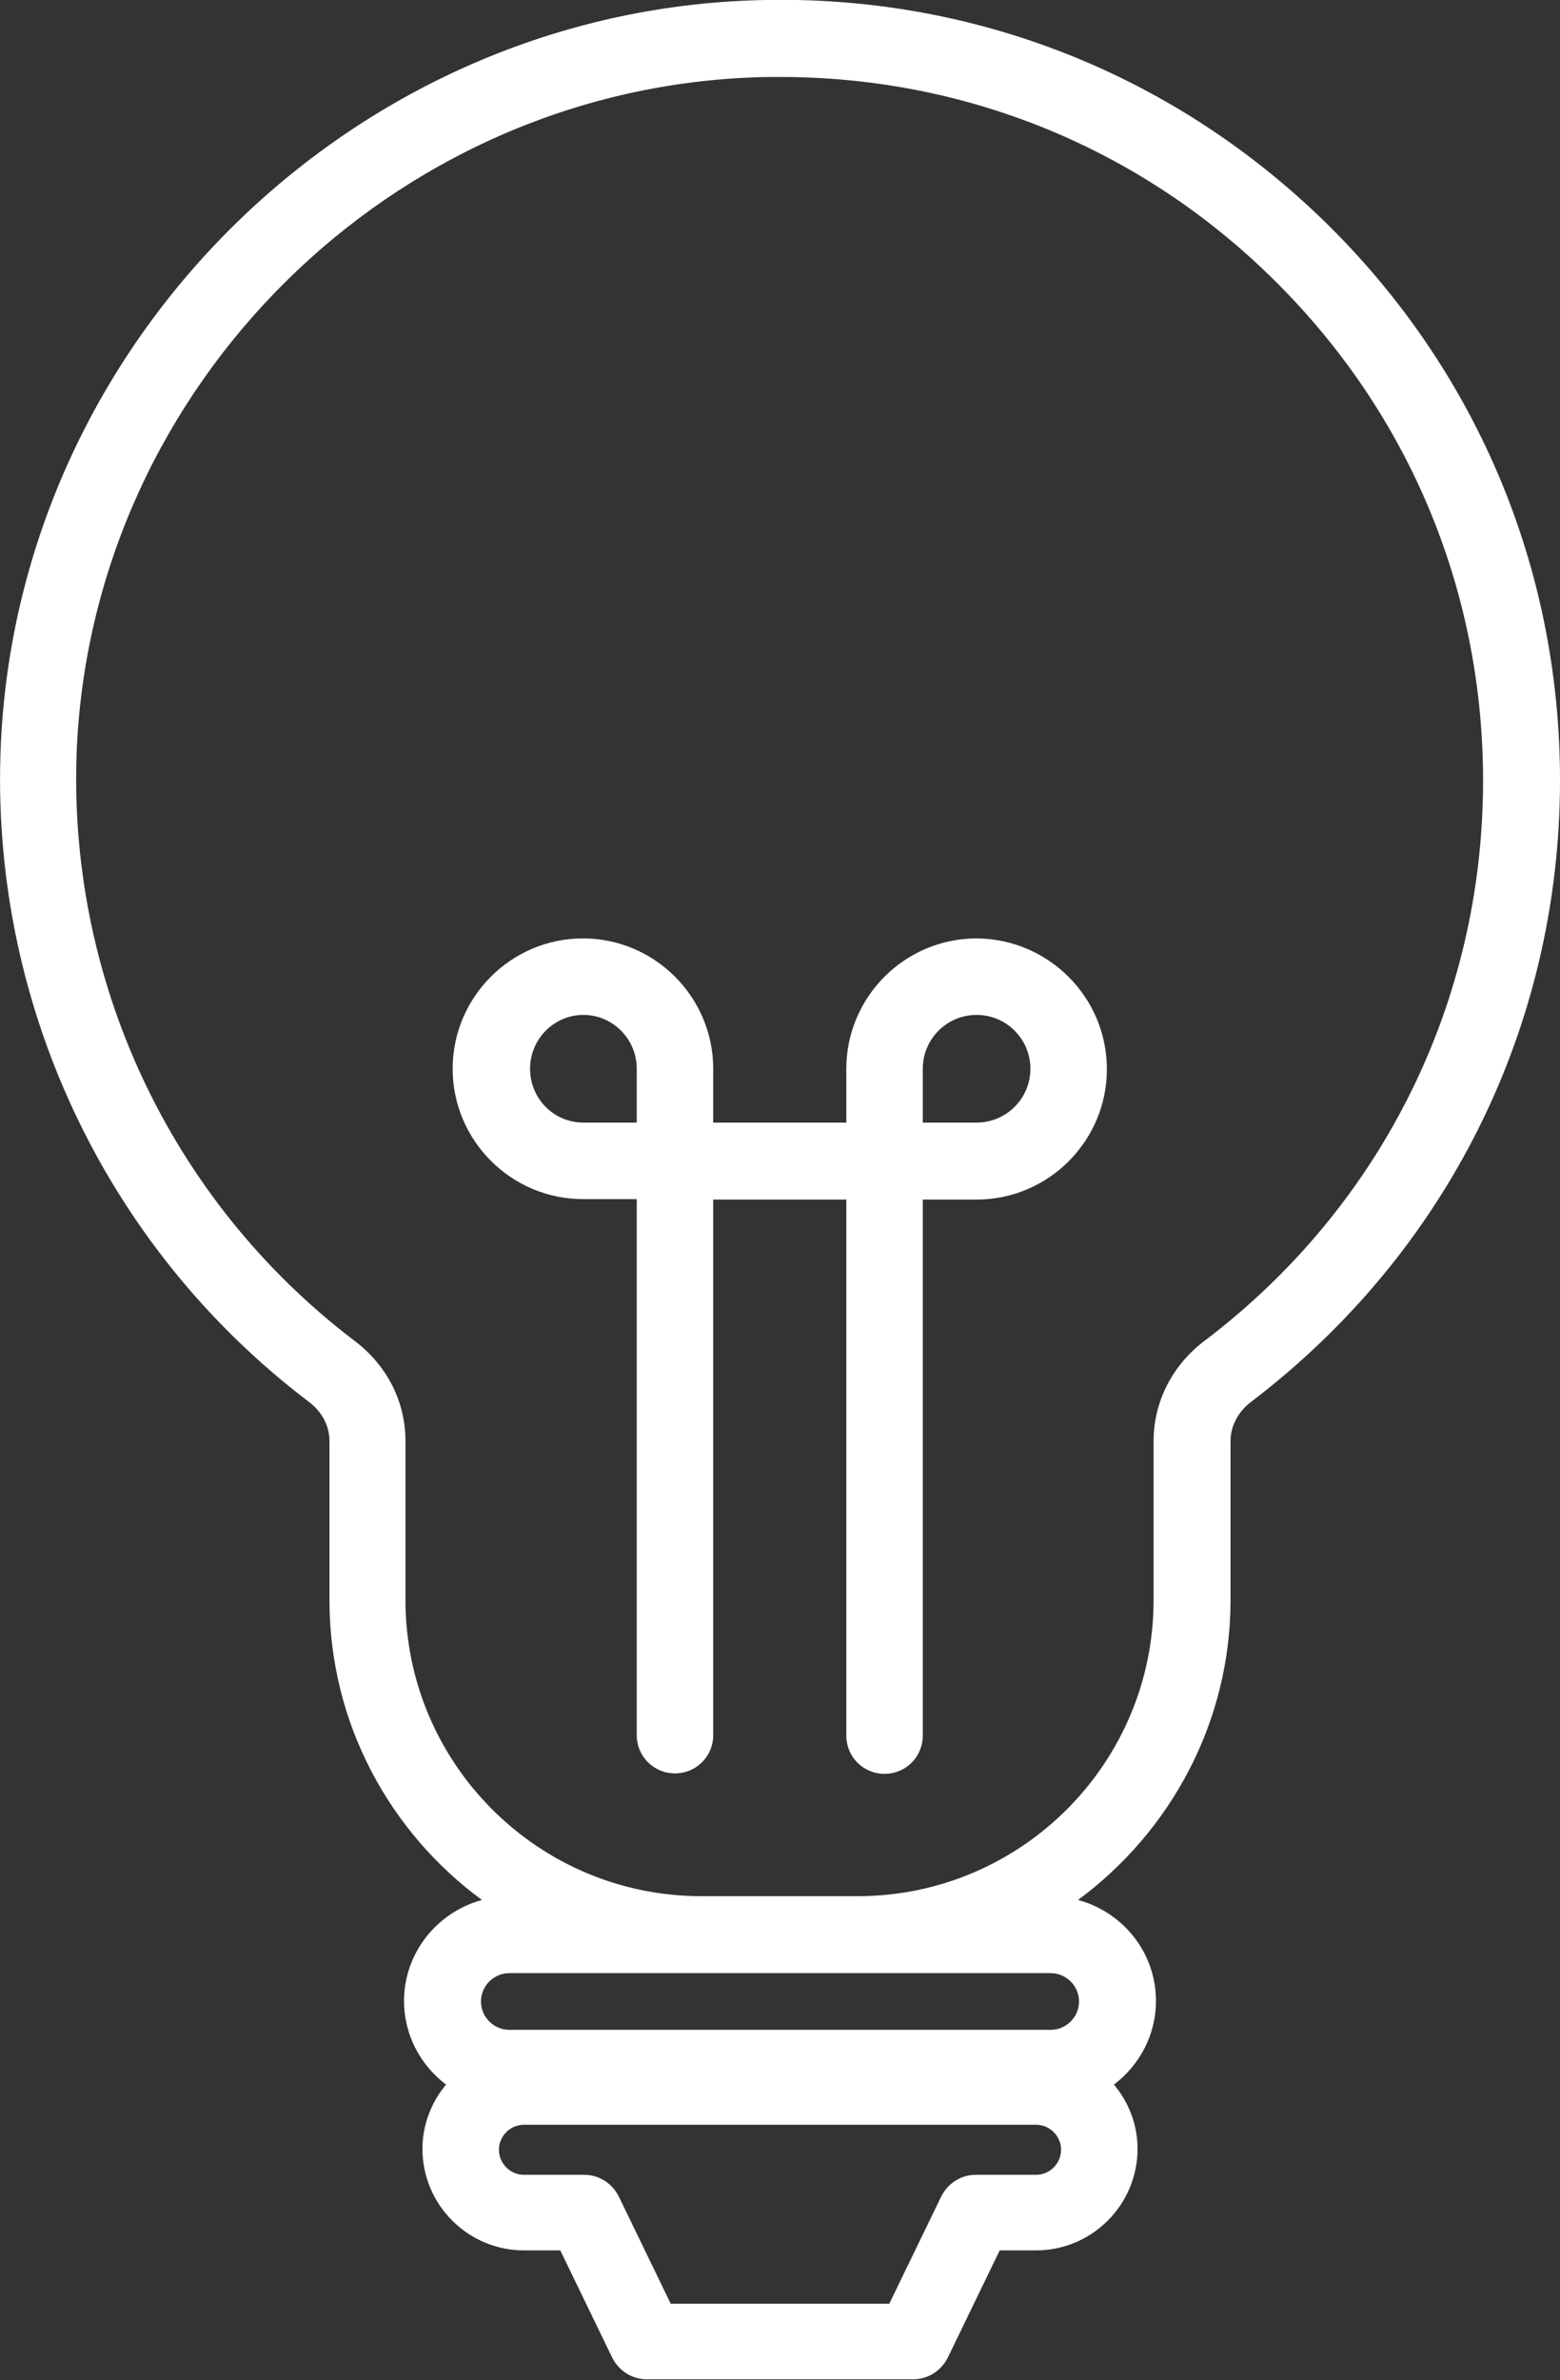
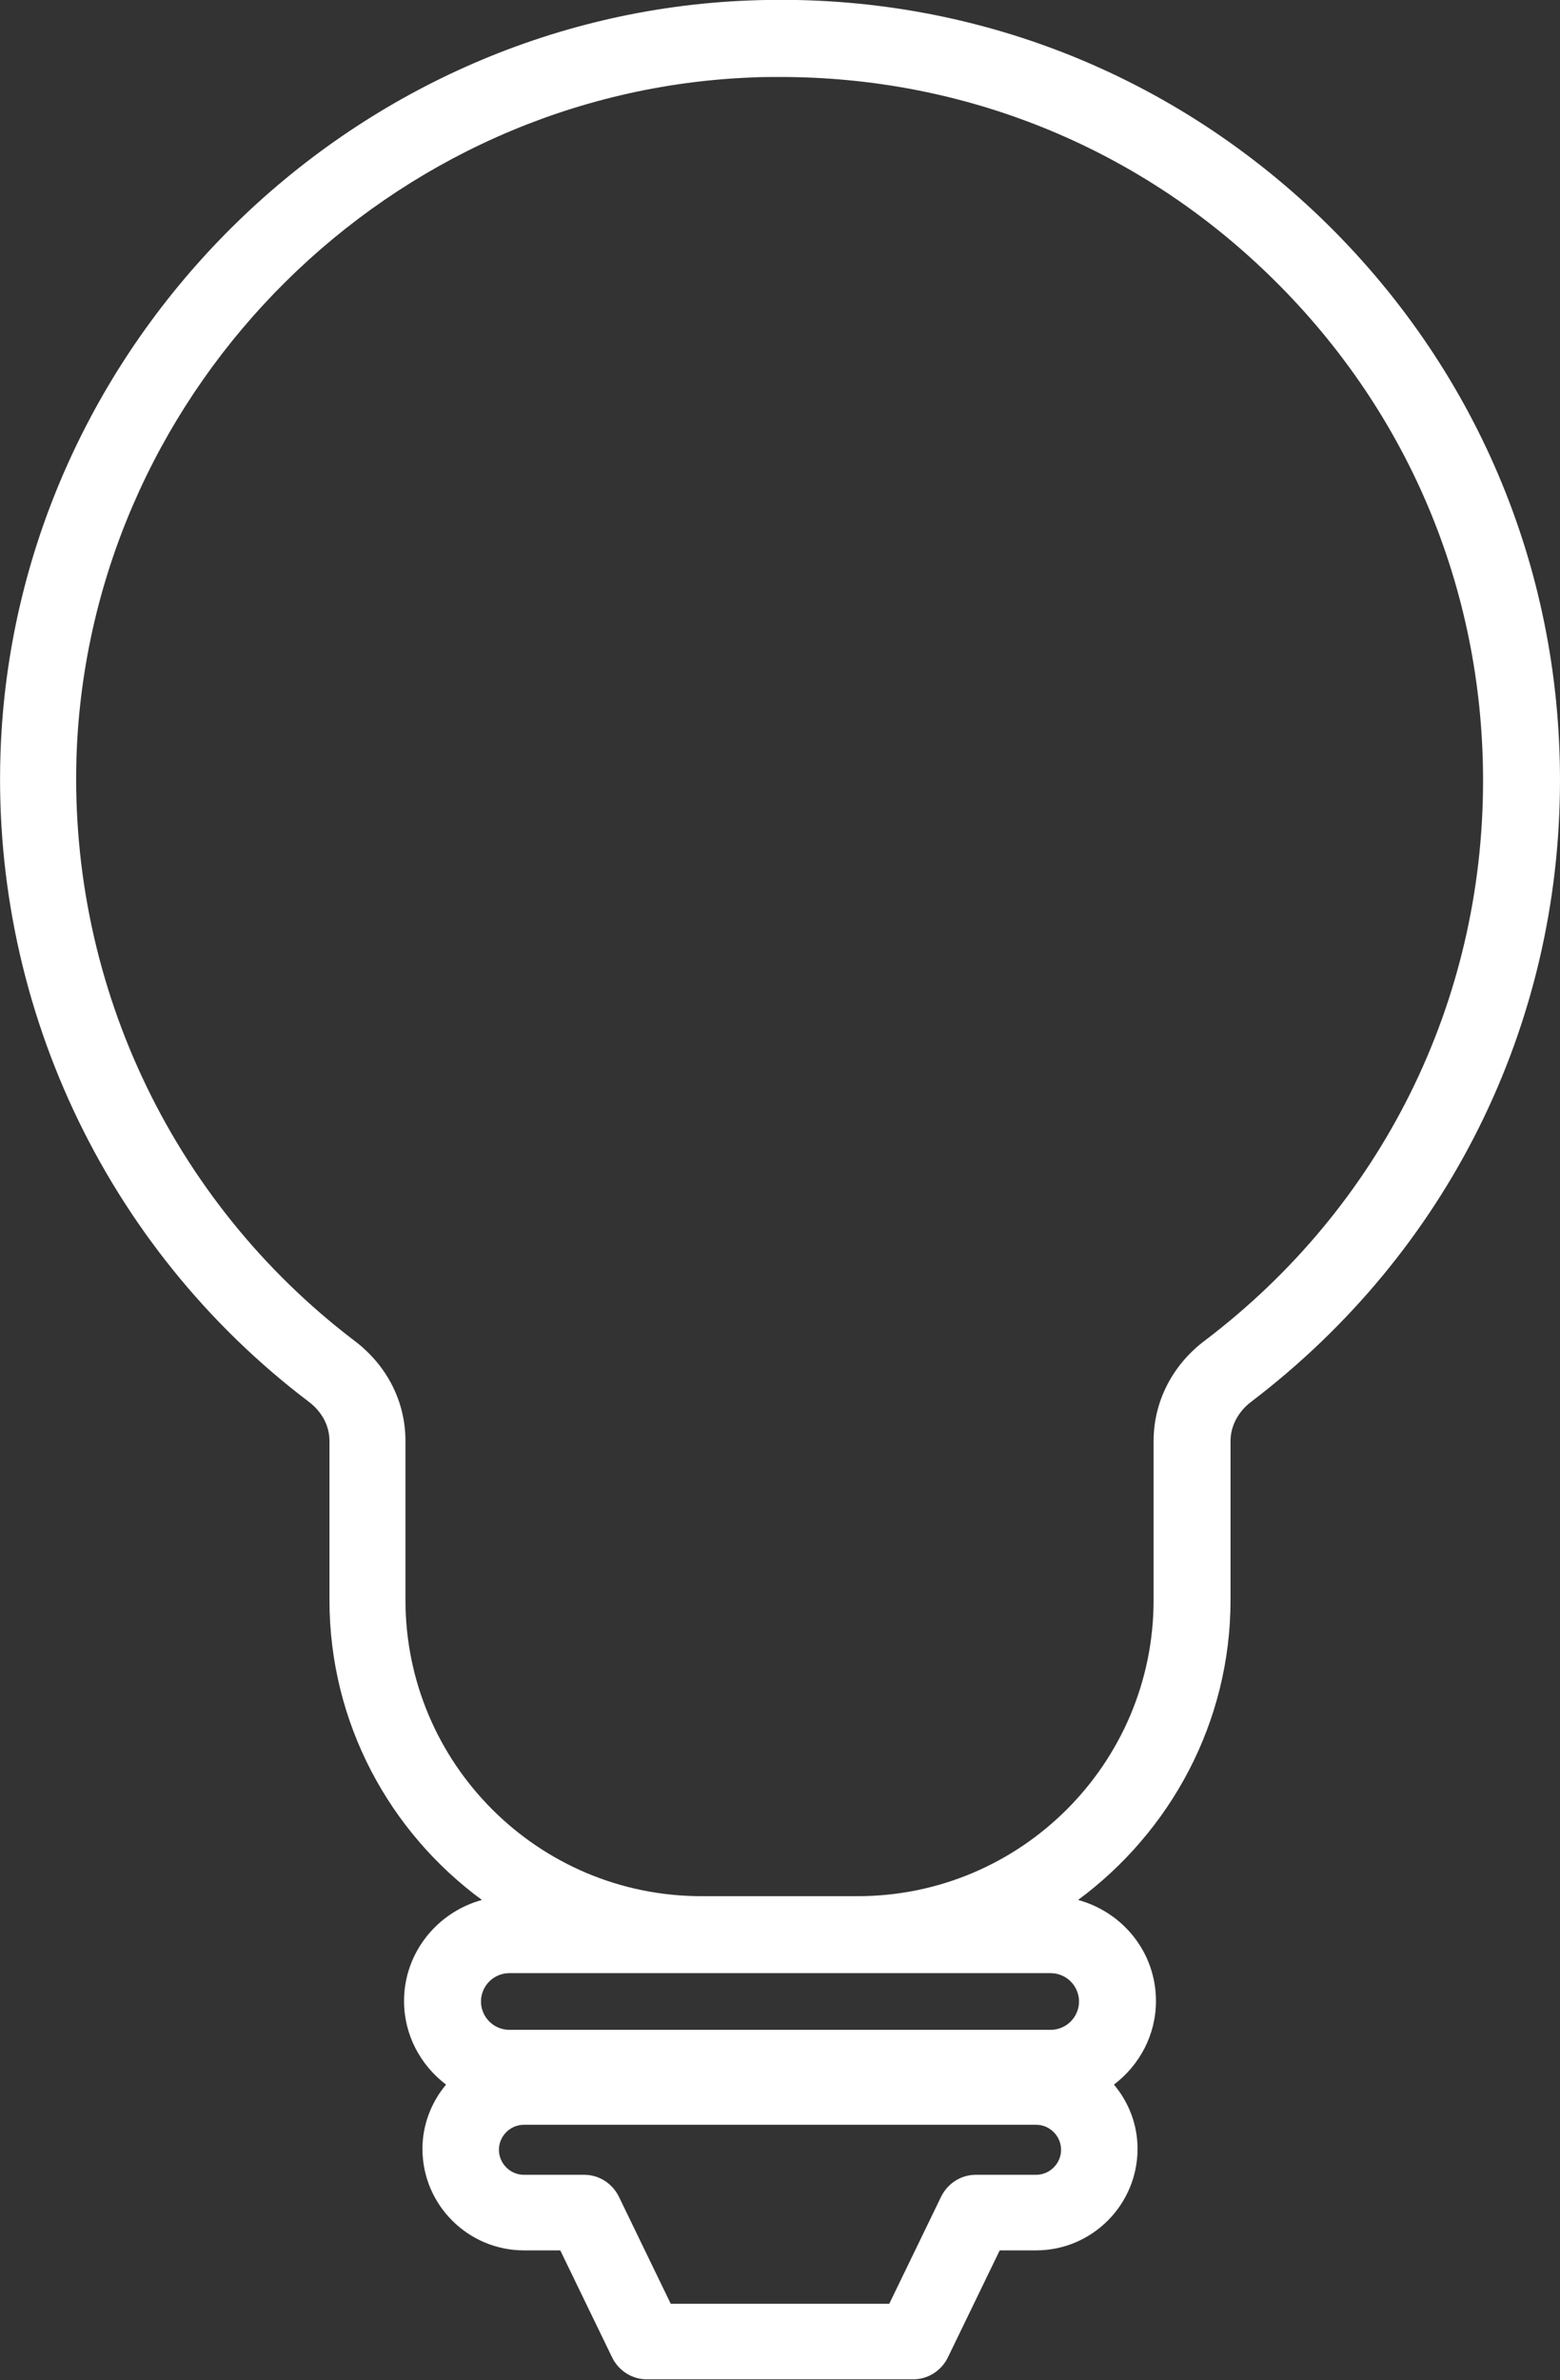
<svg xmlns="http://www.w3.org/2000/svg" version="1.1" id="Calque_1" x="0px" y="0px" viewBox="0 0 330.5 504" style="enable-background:new 0 0 330.5 504;" xml:space="preserve">
  <rect x="0" y="0" width="330.5" height="504" fill="#333333" stroke="none" />
  <style type="text/css">
	.st0{fill:#fff;}
</style>
  <g id="a">
</g>
  <g id="b">
    <g id="c">
      <path class="st0" d="M279.8,46.1c-32.7-31.4-75.7-47.8-121.1-46C73.9,3.4,4.3,72.4,0.2,157.1c-2.6,54.5,21.8,106.8,65.2,139.7    c2.8,2.1,4.4,5.1,4.4,8.3v33.7c0,26.1,12.8,49.2,32.3,63.5c-9.5,2.6-16.5,11.2-16.5,21.4c0,7.2,3.5,13.6,8.9,17.7    c-3.1,3.7-5,8.5-5,13.6c0,11.9,9.7,21.5,21.5,21.5h7.7l11,22.7c1.4,2.8,4.2,4.6,7.3,4.6h56.5c3.1,0,5.9-1.8,7.3-4.6l11-22.7h7.7    c11.9,0,21.5-9.7,21.5-21.5c0-5.2-1.9-9.9-5-13.6c5.4-4.1,8.9-10.5,8.9-17.7c0-10.3-7-18.8-16.5-21.4    c19.5-14.4,32.3-37.5,32.3-63.5v-33.7c0-3.1,1.6-6.2,4.4-8.3c41.5-31.6,65.4-79.5,65.4-131.6C330.5,119.9,312.5,77.6,279.8,46.1    L279.8,46.1L279.8,46.1z M219.5,460.5h-12.8c-3.1,0-5.9,1.8-7.3,4.6l-11,22.7h-46.3l-11-22.7c-1.4-2.8-4.2-4.6-7.3-4.6H111    c-2.9,0-5.3-2.4-5.3-5.3s2.4-5.3,5.3-5.3h108.5c2.9,0,5.3,2.4,5.3,5.3S222.4,460.5,219.5,460.5L219.5,460.5L219.5,460.5z     M222.6,417.8c3.3,0,6,2.7,6,6s-2.7,6-6,6H107.9c-3.3,0-6-2.7-6-6s2.7-6,6-6H222.6L222.6,417.8z M255.2,283.9    c-6.9,5.2-10.8,13-10.8,21.2v33.7c0,34.6-28.1,62.7-62.7,62.7h-33.1c-34.6,0-62.7-28.1-62.7-62.7v-33.7c0-8.3-3.9-16-10.8-21.2    c-39.2-29.8-61.1-76.9-58.8-126C20.1,81.5,82.8,19.4,159.3,16.4c2-0.1,4-0.1,6-0.1c38.7,0,75.2,14.6,103.2,41.6    c29.5,28.4,45.7,66.5,45.7,107.4C314.2,212.2,292.7,255.5,255.2,283.9L255.2,283.9L255.2,283.9z" />
-       <path class="st0" d="M206.9,198.7c-15.2,0-27.6,12.4-27.6,27.6v11.4h-28.2v-11.4c0-15.2-12.4-27.6-27.6-27.6s-27.6,12.4-27.6,27.6    s12.4,27.6,27.6,27.6h11.4v113.5c0,4.5,3.6,8.1,8.1,8.1s8.1-3.6,8.1-8.1V254h28.2v113.5c0,4.5,3.6,8.1,8.1,8.1s8.1-3.6,8.1-8.1    V254h11.4c15.2,0,27.6-12.4,27.6-27.6C234.5,211.1,222.1,198.8,206.9,198.7L206.9,198.7L206.9,198.7z M134.9,237.7h-11.3    c-6.3,0-11.3-5.1-11.3-11.4s5.1-11.4,11.3-11.4s11.3,5.1,11.3,11.4V237.7z M206.9,237.7h-11.4v-11.4c0-6.3,5.1-11.4,11.4-11.4    s11.4,5.1,11.4,11.4S213.2,237.7,206.9,237.7z" />
    </g>
  </g>
</svg>